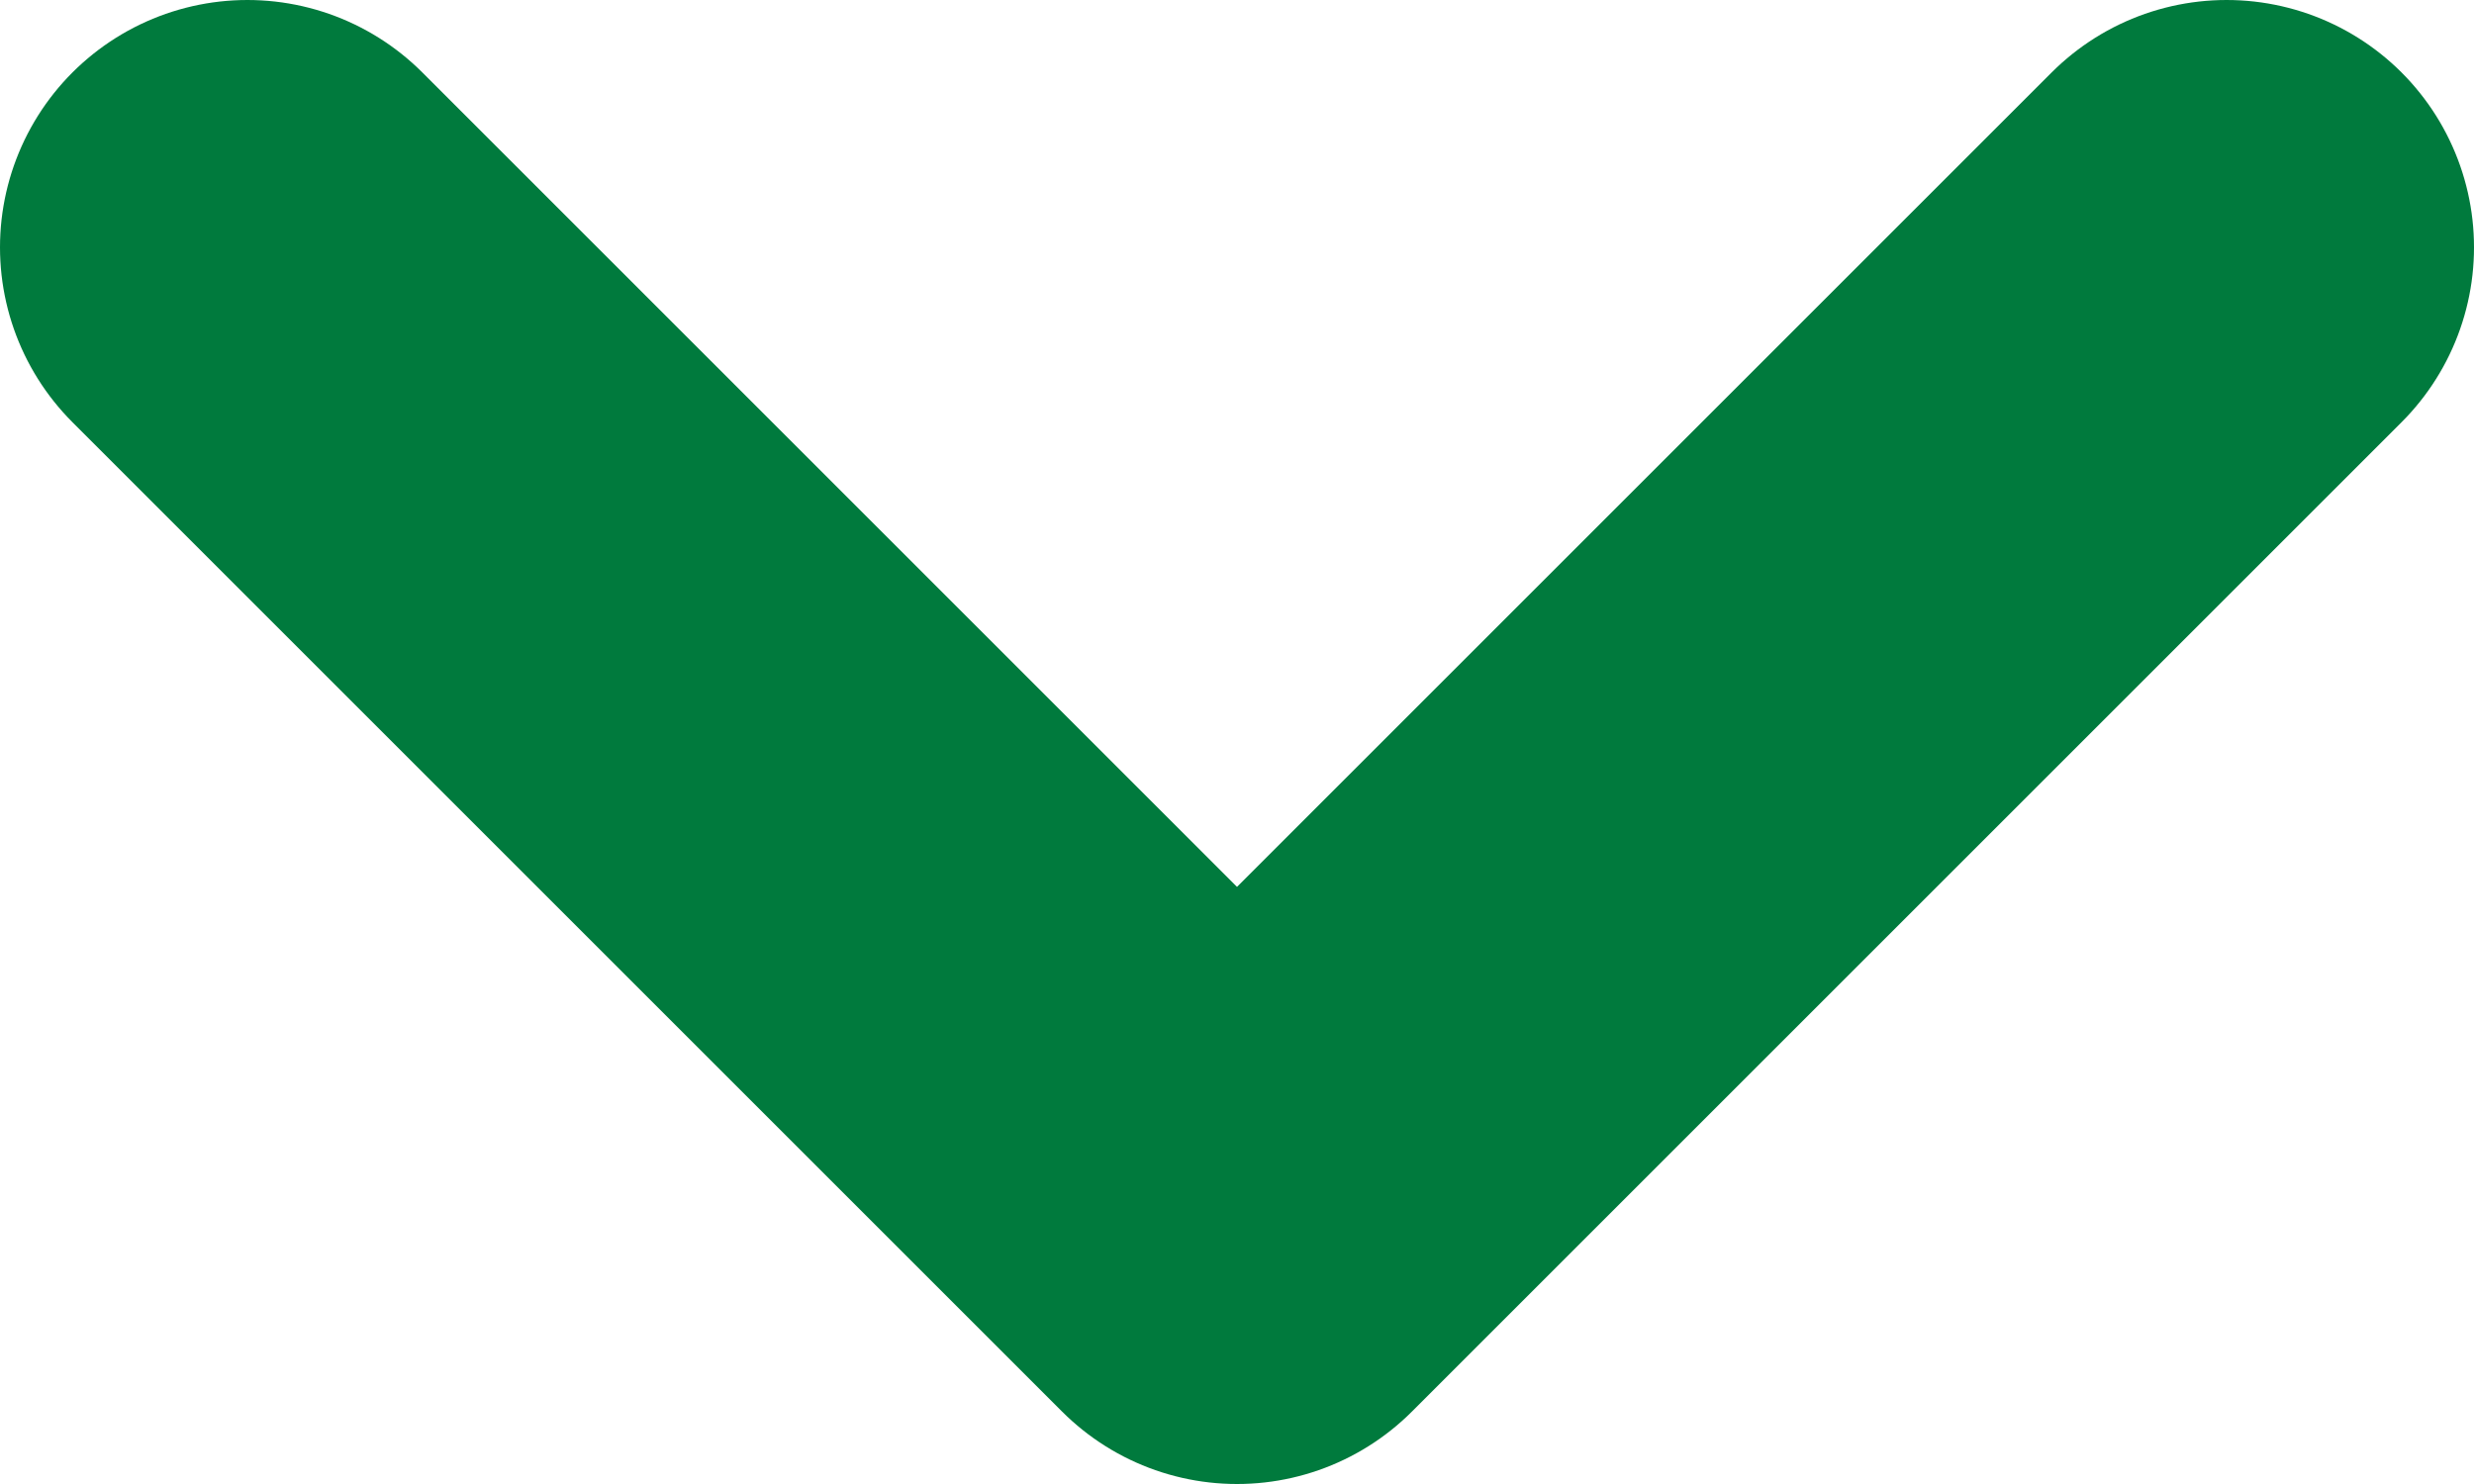
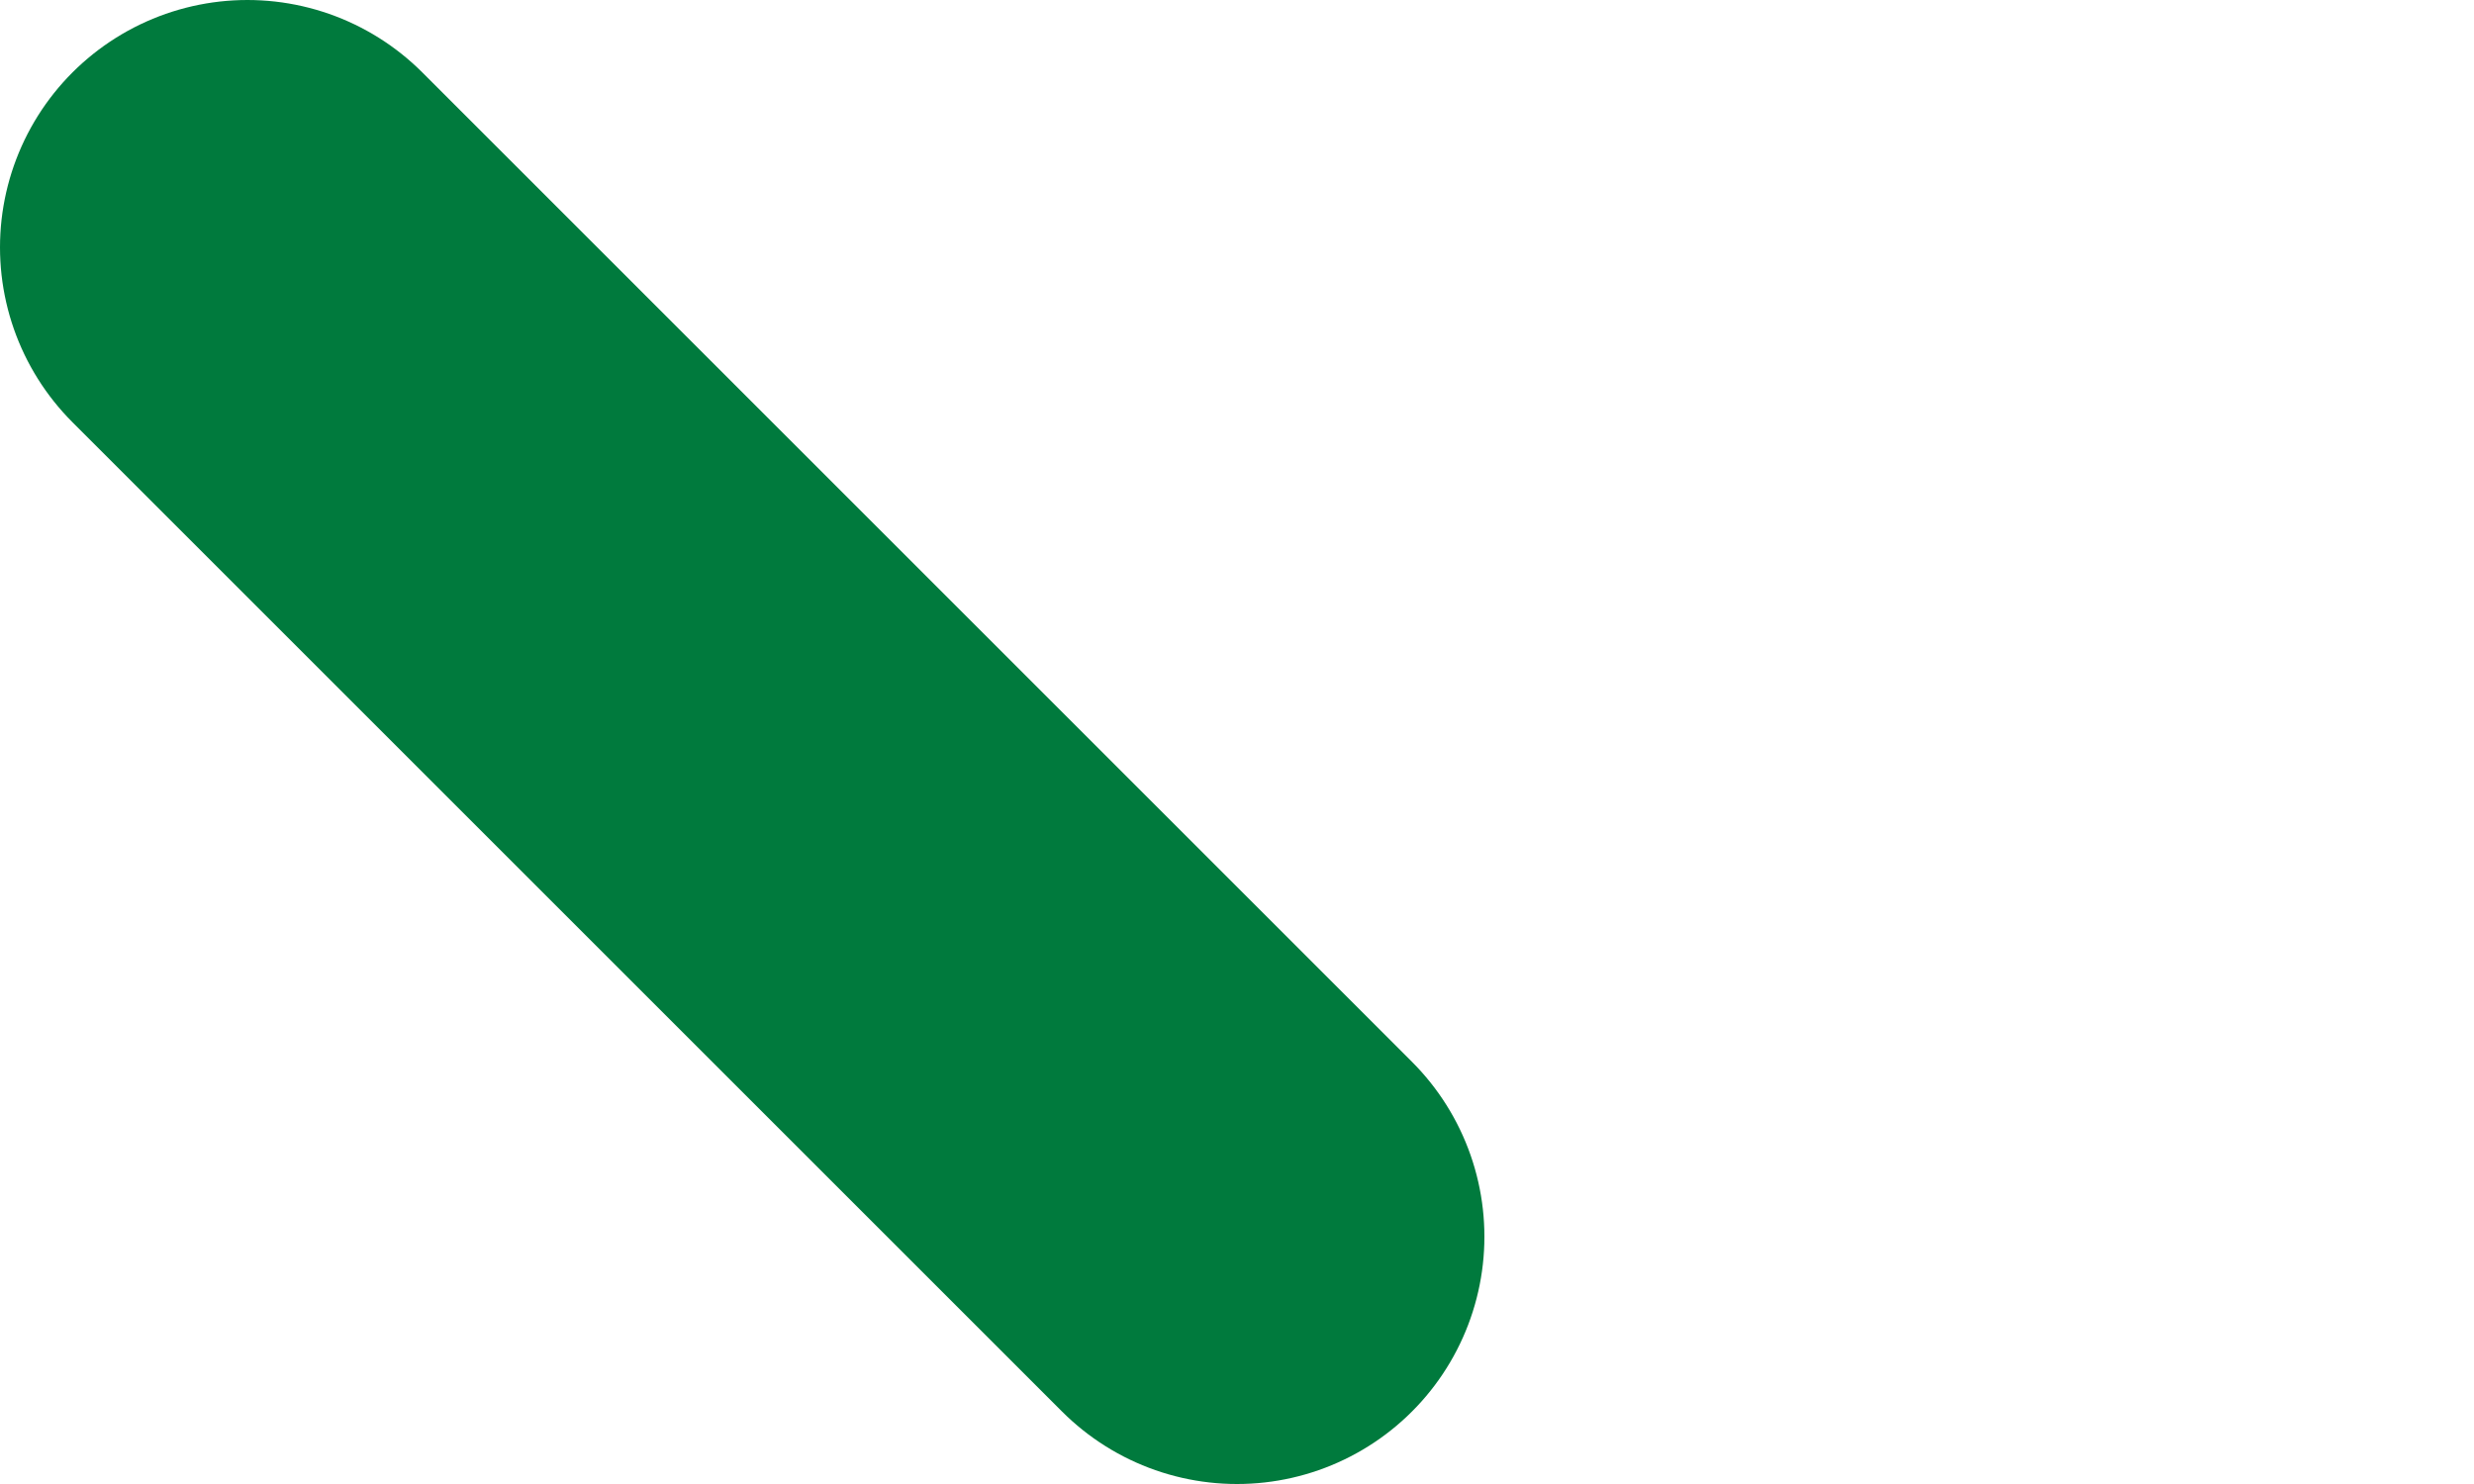
<svg xmlns="http://www.w3.org/2000/svg" width="15" height="9" viewBox="0 0 15 9" fill="none">
-   <path d="M1.5 1.5L7.5 7.5L13.5 1.5" stroke="#007A3D" stroke-width="3" stroke-linecap="round" stroke-linejoin="round" />
+   <path d="M1.5 1.5L7.5 7.5" stroke="#007A3D" stroke-width="3" stroke-linecap="round" stroke-linejoin="round" />
</svg>